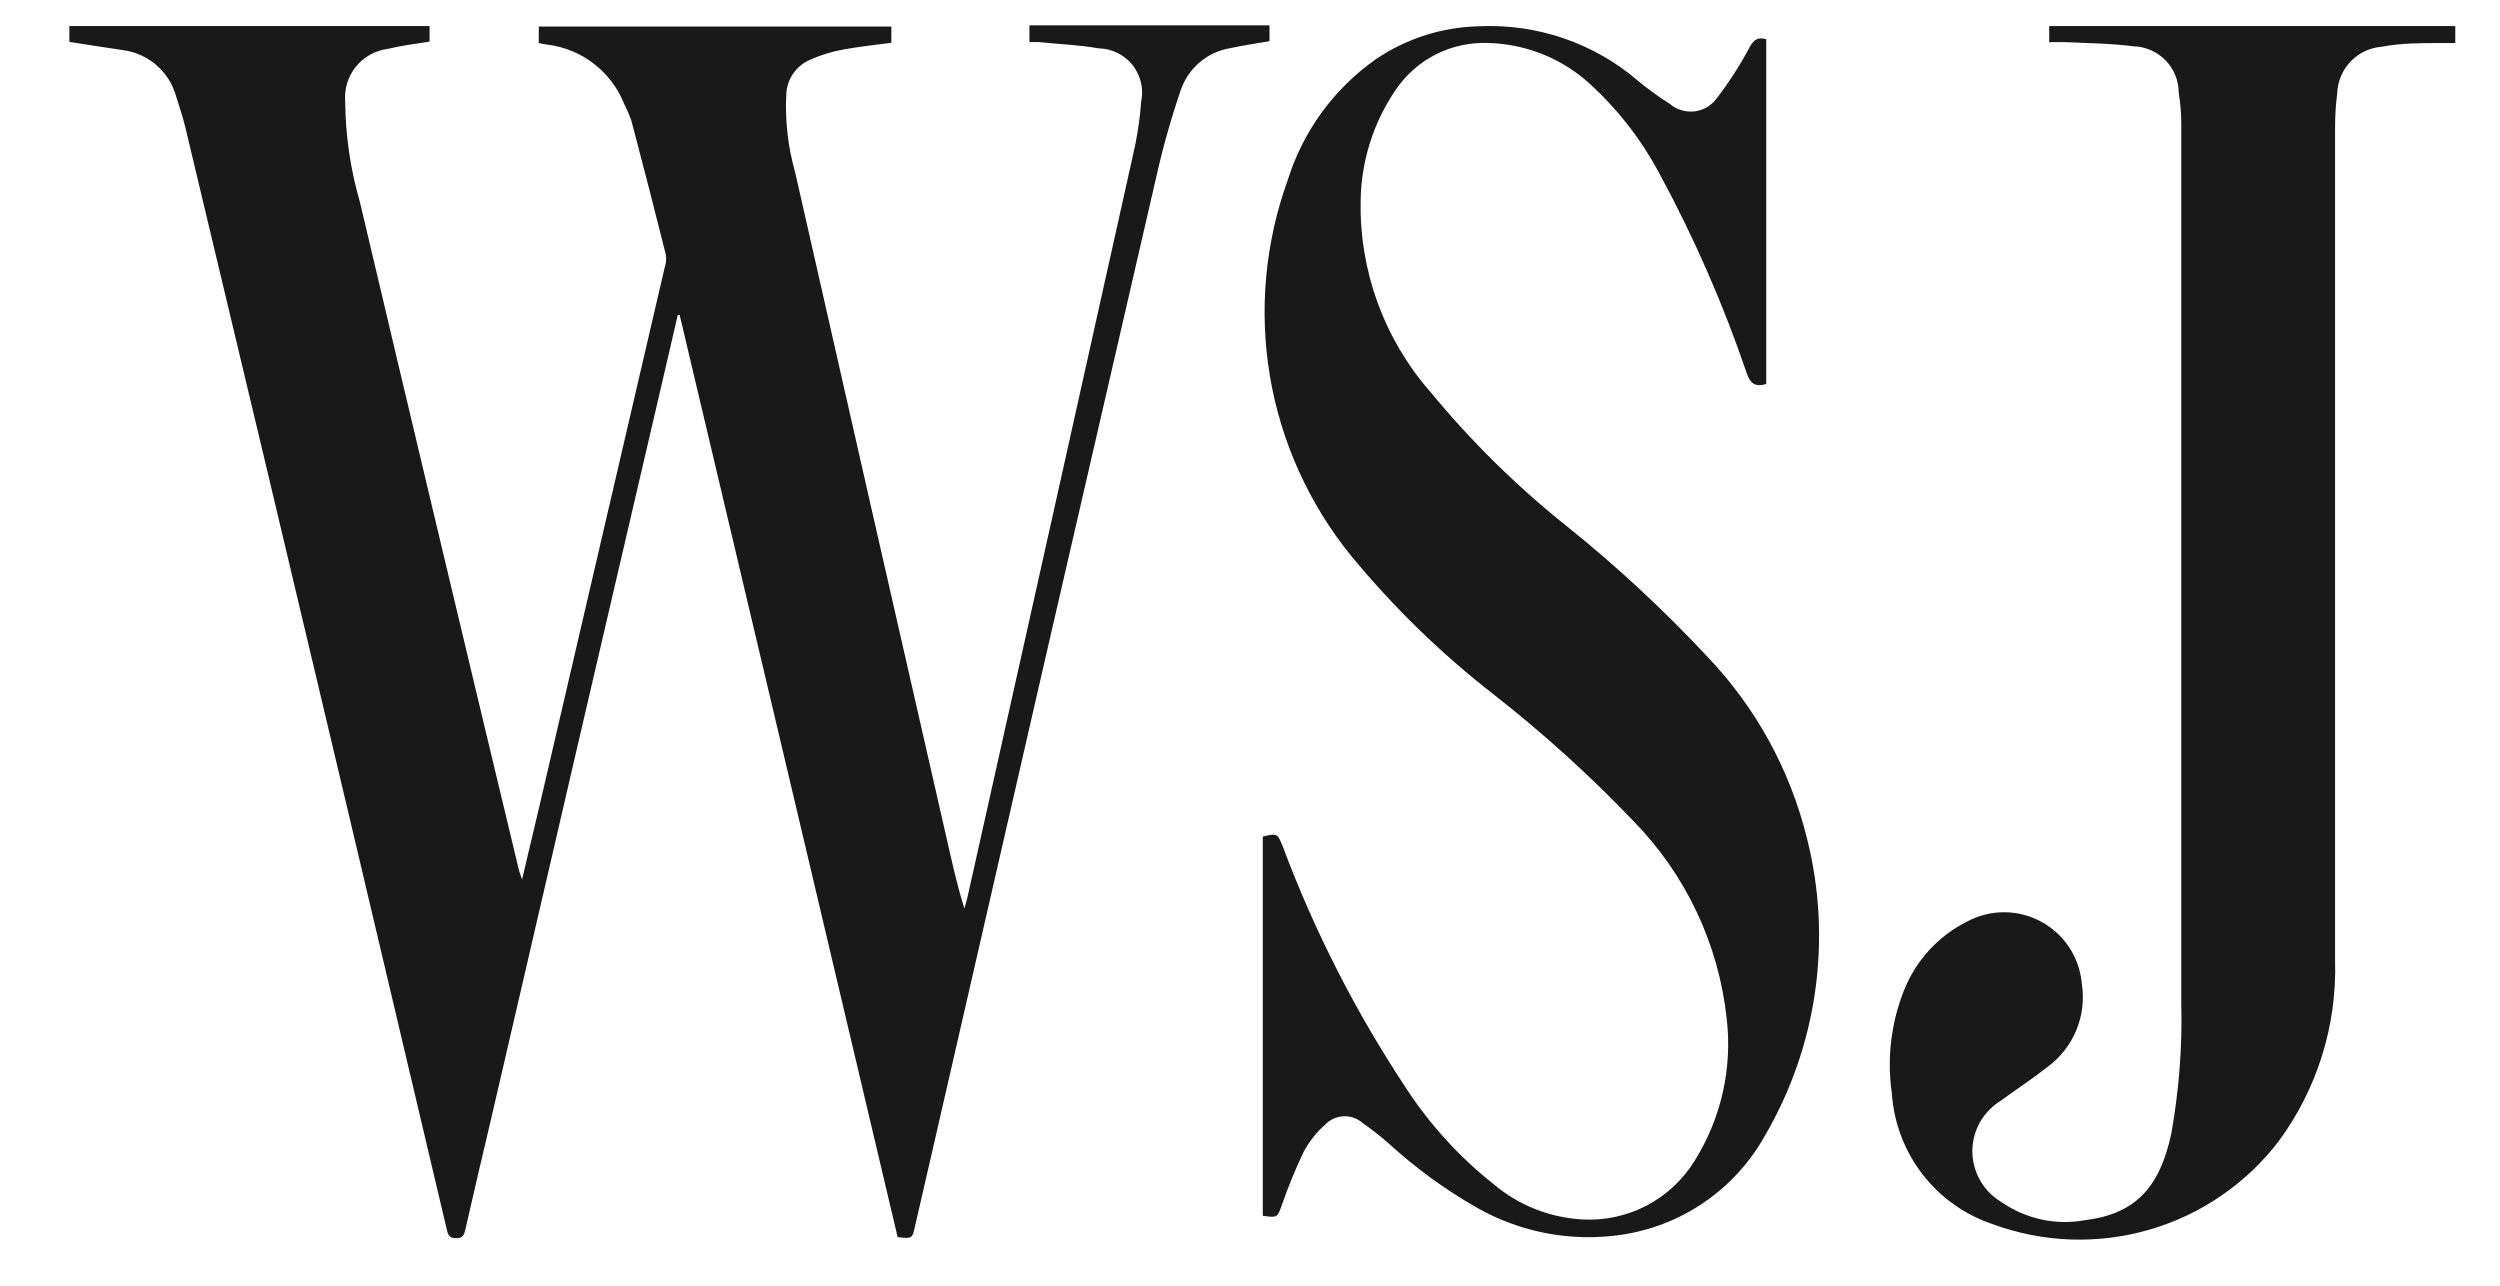
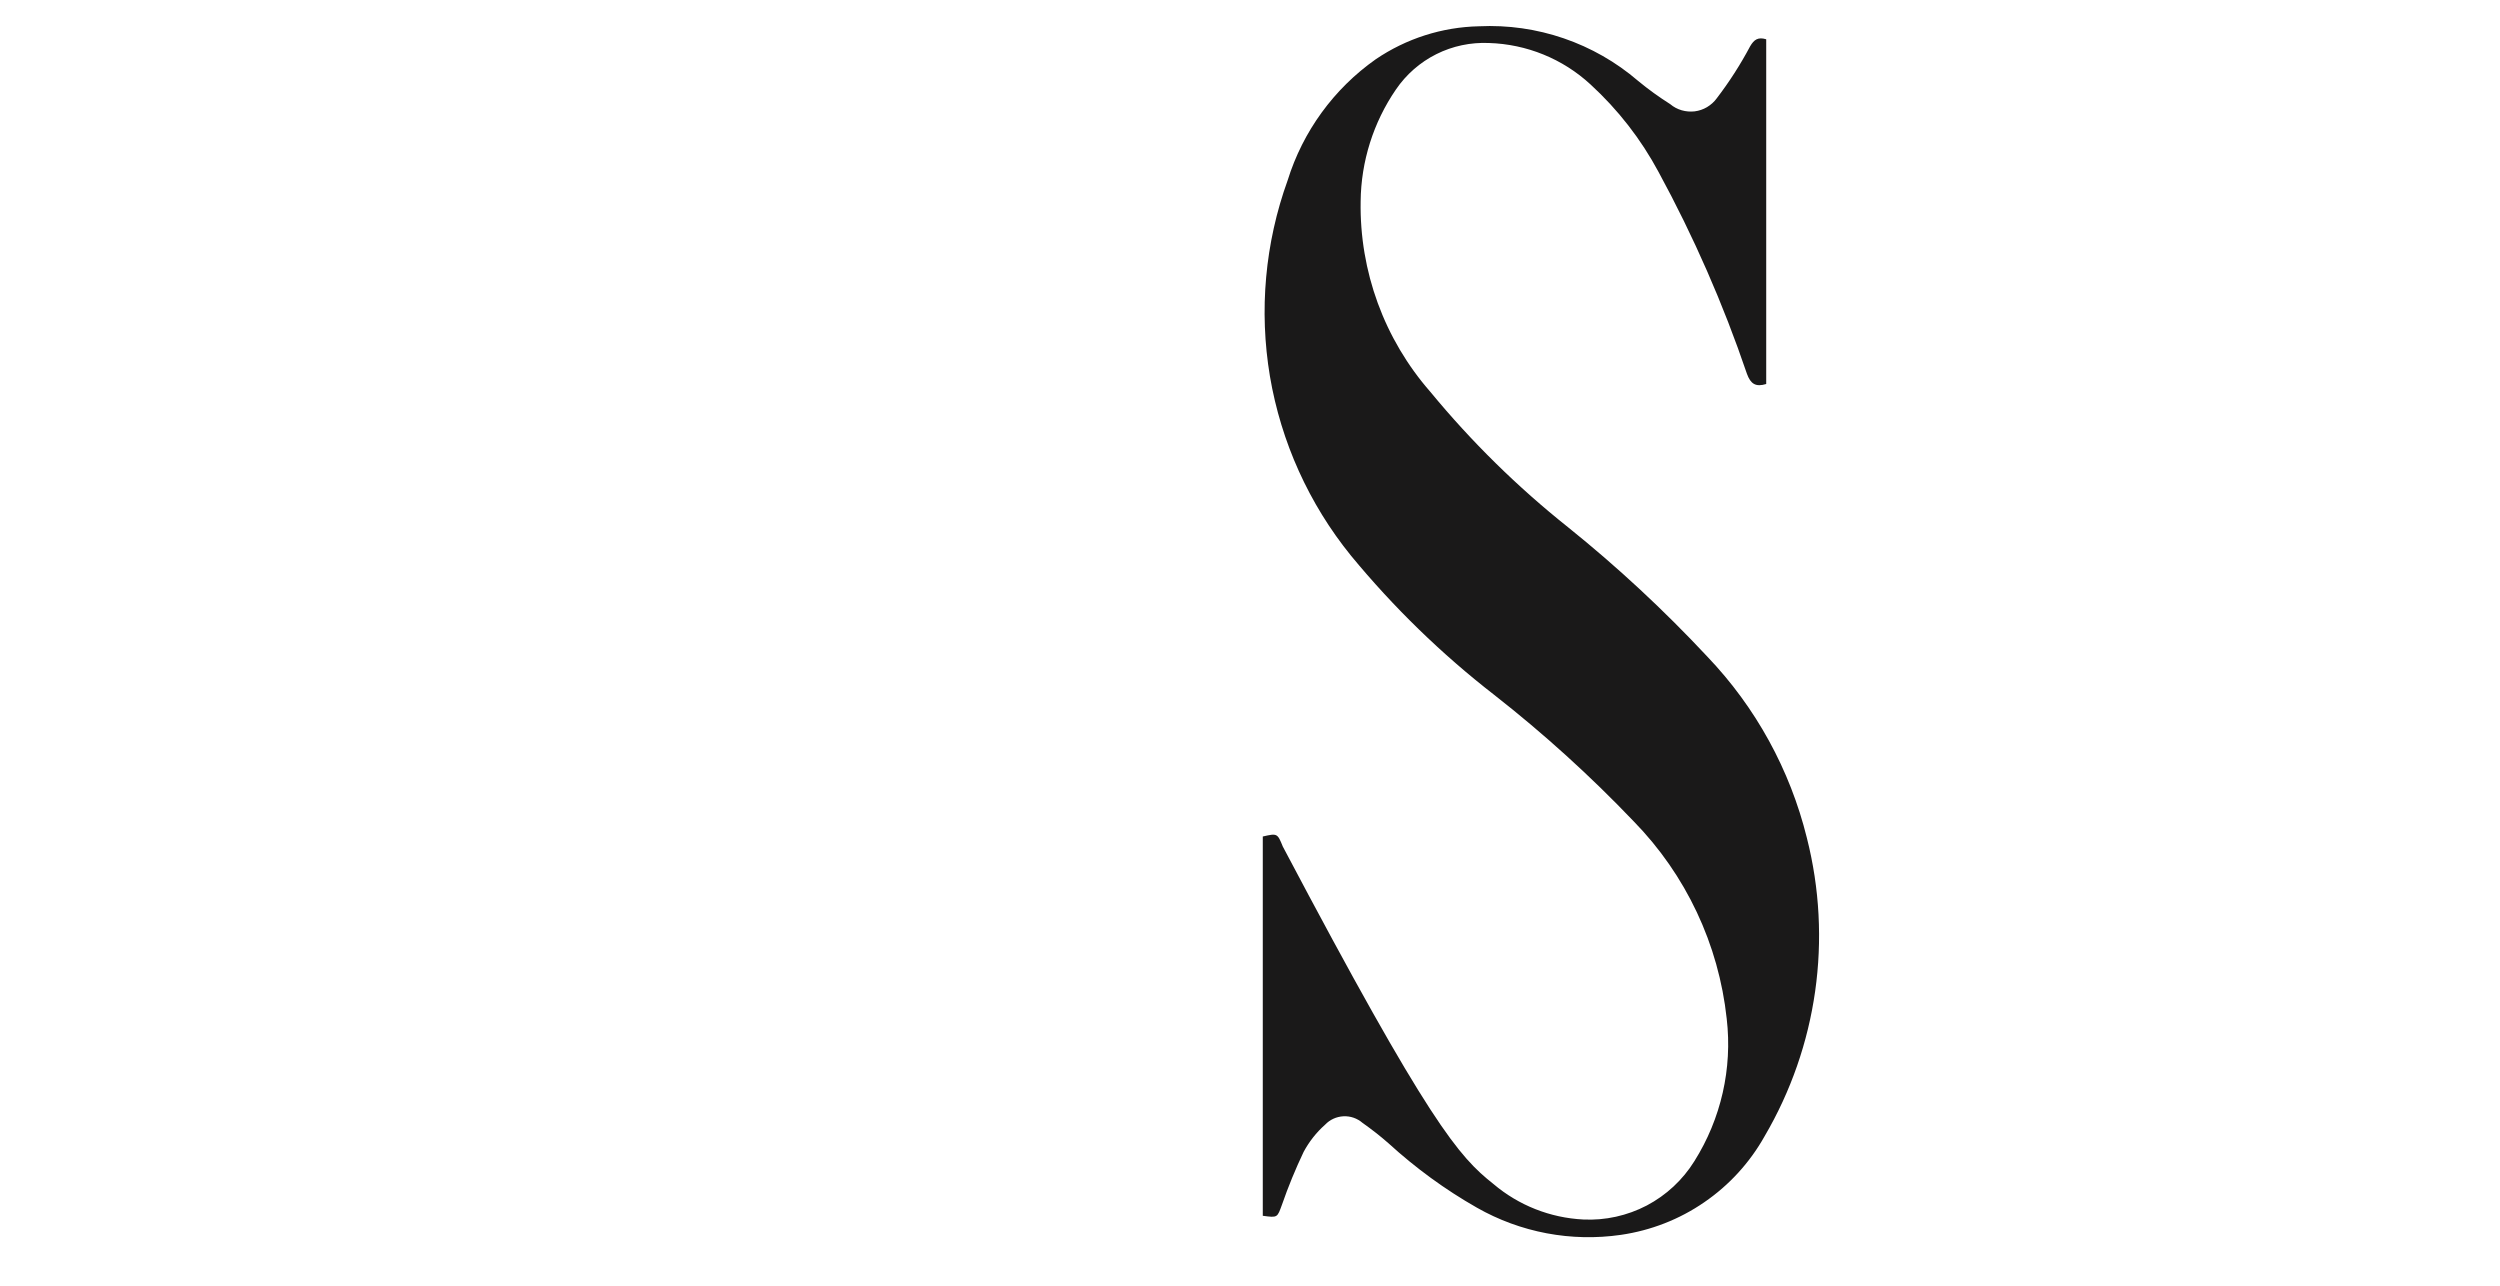
<svg xmlns="http://www.w3.org/2000/svg" fill="none" viewBox="0 0 35 18" height="18" width="35">
-   <path fill="#1A1919" d="M0.971 0.586V0.365H6.014V0.583C5.812 0.615 5.62 0.638 5.431 0.684C5.255 0.706 5.094 0.795 4.982 0.934C4.871 1.072 4.817 1.248 4.833 1.426C4.837 1.899 4.906 2.37 5.038 2.825C5.775 5.948 6.518 9.07 7.267 12.189L7.309 12.313C7.39 11.958 7.469 11.643 7.54 11.337C8.128 8.805 8.717 6.273 9.307 3.739C9.325 3.685 9.331 3.627 9.323 3.57C9.167 2.945 9.006 2.321 8.842 1.699C8.813 1.614 8.778 1.531 8.737 1.452C8.649 1.231 8.503 1.038 8.315 0.893C8.127 0.747 7.903 0.655 7.667 0.625C7.625 0.62 7.584 0.613 7.543 0.602V0.371H12.479V0.599C12.252 0.628 12.017 0.654 11.786 0.697C11.639 0.725 11.494 0.77 11.357 0.83C11.261 0.868 11.177 0.932 11.116 1.015C11.054 1.098 11.017 1.196 11.009 1.299C10.988 1.674 11.029 2.05 11.132 2.412C11.848 5.574 12.567 8.737 13.29 11.9C13.351 12.173 13.416 12.443 13.501 12.72C13.517 12.664 13.534 12.609 13.547 12.55C14.319 9.097 15.089 5.645 15.857 2.193C15.918 1.939 15.958 1.68 15.977 1.419C15.995 1.33 15.994 1.238 15.972 1.15C15.951 1.062 15.91 0.979 15.854 0.908C15.797 0.838 15.725 0.78 15.643 0.74C15.562 0.7 15.472 0.679 15.382 0.677C15.105 0.628 14.822 0.619 14.542 0.589H14.412V0.355H17.773V0.576C17.588 0.609 17.405 0.635 17.224 0.674C17.065 0.7 16.918 0.769 16.795 0.873C16.673 0.976 16.582 1.111 16.53 1.263C16.393 1.664 16.278 2.072 16.186 2.486C15.144 6.996 14.107 11.506 13.075 16.016L12.811 17.164C12.772 17.343 12.772 17.343 12.567 17.32C11.552 13.019 10.535 8.715 9.515 4.409H9.489C9.414 4.735 9.343 5.044 9.268 5.363C8.469 8.788 7.673 12.215 6.88 15.645C6.756 16.172 6.632 16.696 6.512 17.226C6.496 17.294 6.476 17.334 6.391 17.334C6.307 17.334 6.277 17.311 6.258 17.226C5.798 15.274 5.337 13.322 4.875 11.369C4.12 8.178 3.361 4.986 2.597 1.793C2.562 1.644 2.513 1.497 2.467 1.354C2.422 1.185 2.328 1.034 2.197 0.918C2.067 0.803 1.905 0.728 1.732 0.703C1.485 0.667 1.234 0.628 0.971 0.586Z" />
-   <path fill="#1A1919" d="M24.727 5.376C24.58 5.421 24.509 5.376 24.457 5.233C24.126 4.258 23.712 3.313 23.22 2.408C22.974 1.949 22.651 1.534 22.267 1.182C21.878 0.823 21.373 0.618 20.845 0.602C20.59 0.591 20.337 0.644 20.109 0.758C19.881 0.872 19.686 1.043 19.543 1.253C19.227 1.714 19.055 2.259 19.049 2.818C19.032 3.798 19.38 4.749 20.025 5.486C20.599 6.183 21.245 6.818 21.951 7.38C22.644 7.937 23.296 8.543 23.903 9.193C24.581 9.903 25.061 10.778 25.296 11.73C25.656 13.147 25.443 14.648 24.704 15.908C24.497 16.277 24.208 16.593 23.859 16.832C23.511 17.072 23.111 17.227 22.693 17.288C21.997 17.389 21.287 17.255 20.676 16.907C20.231 16.654 19.817 16.351 19.439 16.006C19.323 15.904 19.201 15.809 19.075 15.72C19.001 15.656 18.905 15.623 18.808 15.628C18.71 15.633 18.618 15.675 18.551 15.746C18.429 15.854 18.328 15.983 18.251 16.126C18.137 16.366 18.036 16.611 17.949 16.862C17.881 17.047 17.89 17.05 17.679 17.021V11.711C17.881 11.665 17.884 11.665 17.959 11.851C18.402 13.036 18.979 14.166 19.677 15.222C20.011 15.737 20.426 16.194 20.907 16.575C21.26 16.875 21.703 17.05 22.166 17.073C22.474 17.088 22.781 17.02 23.055 16.877C23.328 16.733 23.558 16.519 23.721 16.257C24.095 15.663 24.255 14.959 24.174 14.262C24.062 13.221 23.604 12.248 22.872 11.499C22.265 10.863 21.612 10.271 20.92 9.729C20.18 9.155 19.507 8.5 18.912 7.777C18.325 7.052 17.935 6.188 17.779 5.268C17.625 4.347 17.71 3.403 18.027 2.525C18.24 1.84 18.673 1.244 19.26 0.83C19.687 0.54 20.189 0.379 20.705 0.368C21.518 0.329 22.316 0.602 22.934 1.133C23.076 1.251 23.227 1.359 23.383 1.458C23.43 1.498 23.485 1.527 23.544 1.544C23.603 1.561 23.665 1.566 23.726 1.559C23.787 1.551 23.846 1.531 23.898 1.5C23.951 1.468 23.998 1.427 24.034 1.377C24.21 1.147 24.366 0.904 24.502 0.648C24.557 0.554 24.613 0.515 24.727 0.55V5.376Z" />
-   <path fill="#1A1919" d="M28.689 0.603V0.365H34.374V0.603H34.156C33.882 0.603 33.609 0.603 33.339 0.655C33.174 0.669 33.02 0.743 32.907 0.863C32.793 0.983 32.727 1.14 32.721 1.305C32.7 1.472 32.69 1.639 32.691 1.806V13.445C32.719 14.352 32.442 15.243 31.904 15.974C31.449 16.57 30.814 17.006 30.093 17.215C29.372 17.425 28.603 17.398 27.899 17.139C27.509 17.008 27.166 16.765 26.914 16.439C26.663 16.113 26.514 15.72 26.486 15.31C26.416 14.825 26.473 14.331 26.652 13.875C26.818 13.45 27.136 13.102 27.544 12.899C27.703 12.814 27.881 12.771 28.061 12.771C28.242 12.772 28.419 12.818 28.577 12.904C28.736 12.99 28.871 13.114 28.97 13.264C29.069 13.415 29.129 13.588 29.145 13.768C29.18 13.987 29.155 14.213 29.07 14.419C28.986 14.625 28.846 14.804 28.667 14.936C28.494 15.072 28.315 15.193 28.136 15.32L28.016 15.407C27.893 15.481 27.792 15.585 27.721 15.709C27.651 15.833 27.613 15.974 27.613 16.117C27.613 16.26 27.651 16.4 27.721 16.524C27.792 16.649 27.893 16.753 28.016 16.826C28.184 16.944 28.375 17.027 28.576 17.072C28.777 17.116 28.985 17.12 29.187 17.083C29.883 16.998 30.235 16.637 30.398 15.87C30.506 15.27 30.553 14.66 30.538 14.051C30.538 9.942 30.538 5.833 30.538 1.722C30.537 1.58 30.525 1.439 30.502 1.299C30.502 1.129 30.436 0.966 30.317 0.844C30.198 0.723 30.037 0.652 29.867 0.648C29.542 0.606 29.233 0.606 28.914 0.59H28.683" />
+   <path fill="#1A1919" d="M24.727 5.376C24.58 5.421 24.509 5.376 24.457 5.233C24.126 4.258 23.712 3.313 23.22 2.408C22.974 1.949 22.651 1.534 22.267 1.182C21.878 0.823 21.373 0.618 20.845 0.602C20.59 0.591 20.337 0.644 20.109 0.758C19.881 0.872 19.686 1.043 19.543 1.253C19.227 1.714 19.055 2.259 19.049 2.818C19.032 3.798 19.38 4.749 20.025 5.486C20.599 6.183 21.245 6.818 21.951 7.38C22.644 7.937 23.296 8.543 23.903 9.193C24.581 9.903 25.061 10.778 25.296 11.73C25.656 13.147 25.443 14.648 24.704 15.908C24.497 16.277 24.208 16.593 23.859 16.832C23.511 17.072 23.111 17.227 22.693 17.288C21.997 17.389 21.287 17.255 20.676 16.907C20.231 16.654 19.817 16.351 19.439 16.006C19.323 15.904 19.201 15.809 19.075 15.72C19.001 15.656 18.905 15.623 18.808 15.628C18.71 15.633 18.618 15.675 18.551 15.746C18.429 15.854 18.328 15.983 18.251 16.126C18.137 16.366 18.036 16.611 17.949 16.862C17.881 17.047 17.89 17.05 17.679 17.021V11.711C17.881 11.665 17.884 11.665 17.959 11.851C20.011 15.737 20.426 16.194 20.907 16.575C21.26 16.875 21.703 17.05 22.166 17.073C22.474 17.088 22.781 17.02 23.055 16.877C23.328 16.733 23.558 16.519 23.721 16.257C24.095 15.663 24.255 14.959 24.174 14.262C24.062 13.221 23.604 12.248 22.872 11.499C22.265 10.863 21.612 10.271 20.92 9.729C20.18 9.155 19.507 8.5 18.912 7.777C18.325 7.052 17.935 6.188 17.779 5.268C17.625 4.347 17.71 3.403 18.027 2.525C18.24 1.84 18.673 1.244 19.26 0.83C19.687 0.54 20.189 0.379 20.705 0.368C21.518 0.329 22.316 0.602 22.934 1.133C23.076 1.251 23.227 1.359 23.383 1.458C23.43 1.498 23.485 1.527 23.544 1.544C23.603 1.561 23.665 1.566 23.726 1.559C23.787 1.551 23.846 1.531 23.898 1.5C23.951 1.468 23.998 1.427 24.034 1.377C24.21 1.147 24.366 0.904 24.502 0.648C24.557 0.554 24.613 0.515 24.727 0.55V5.376Z" />
</svg>